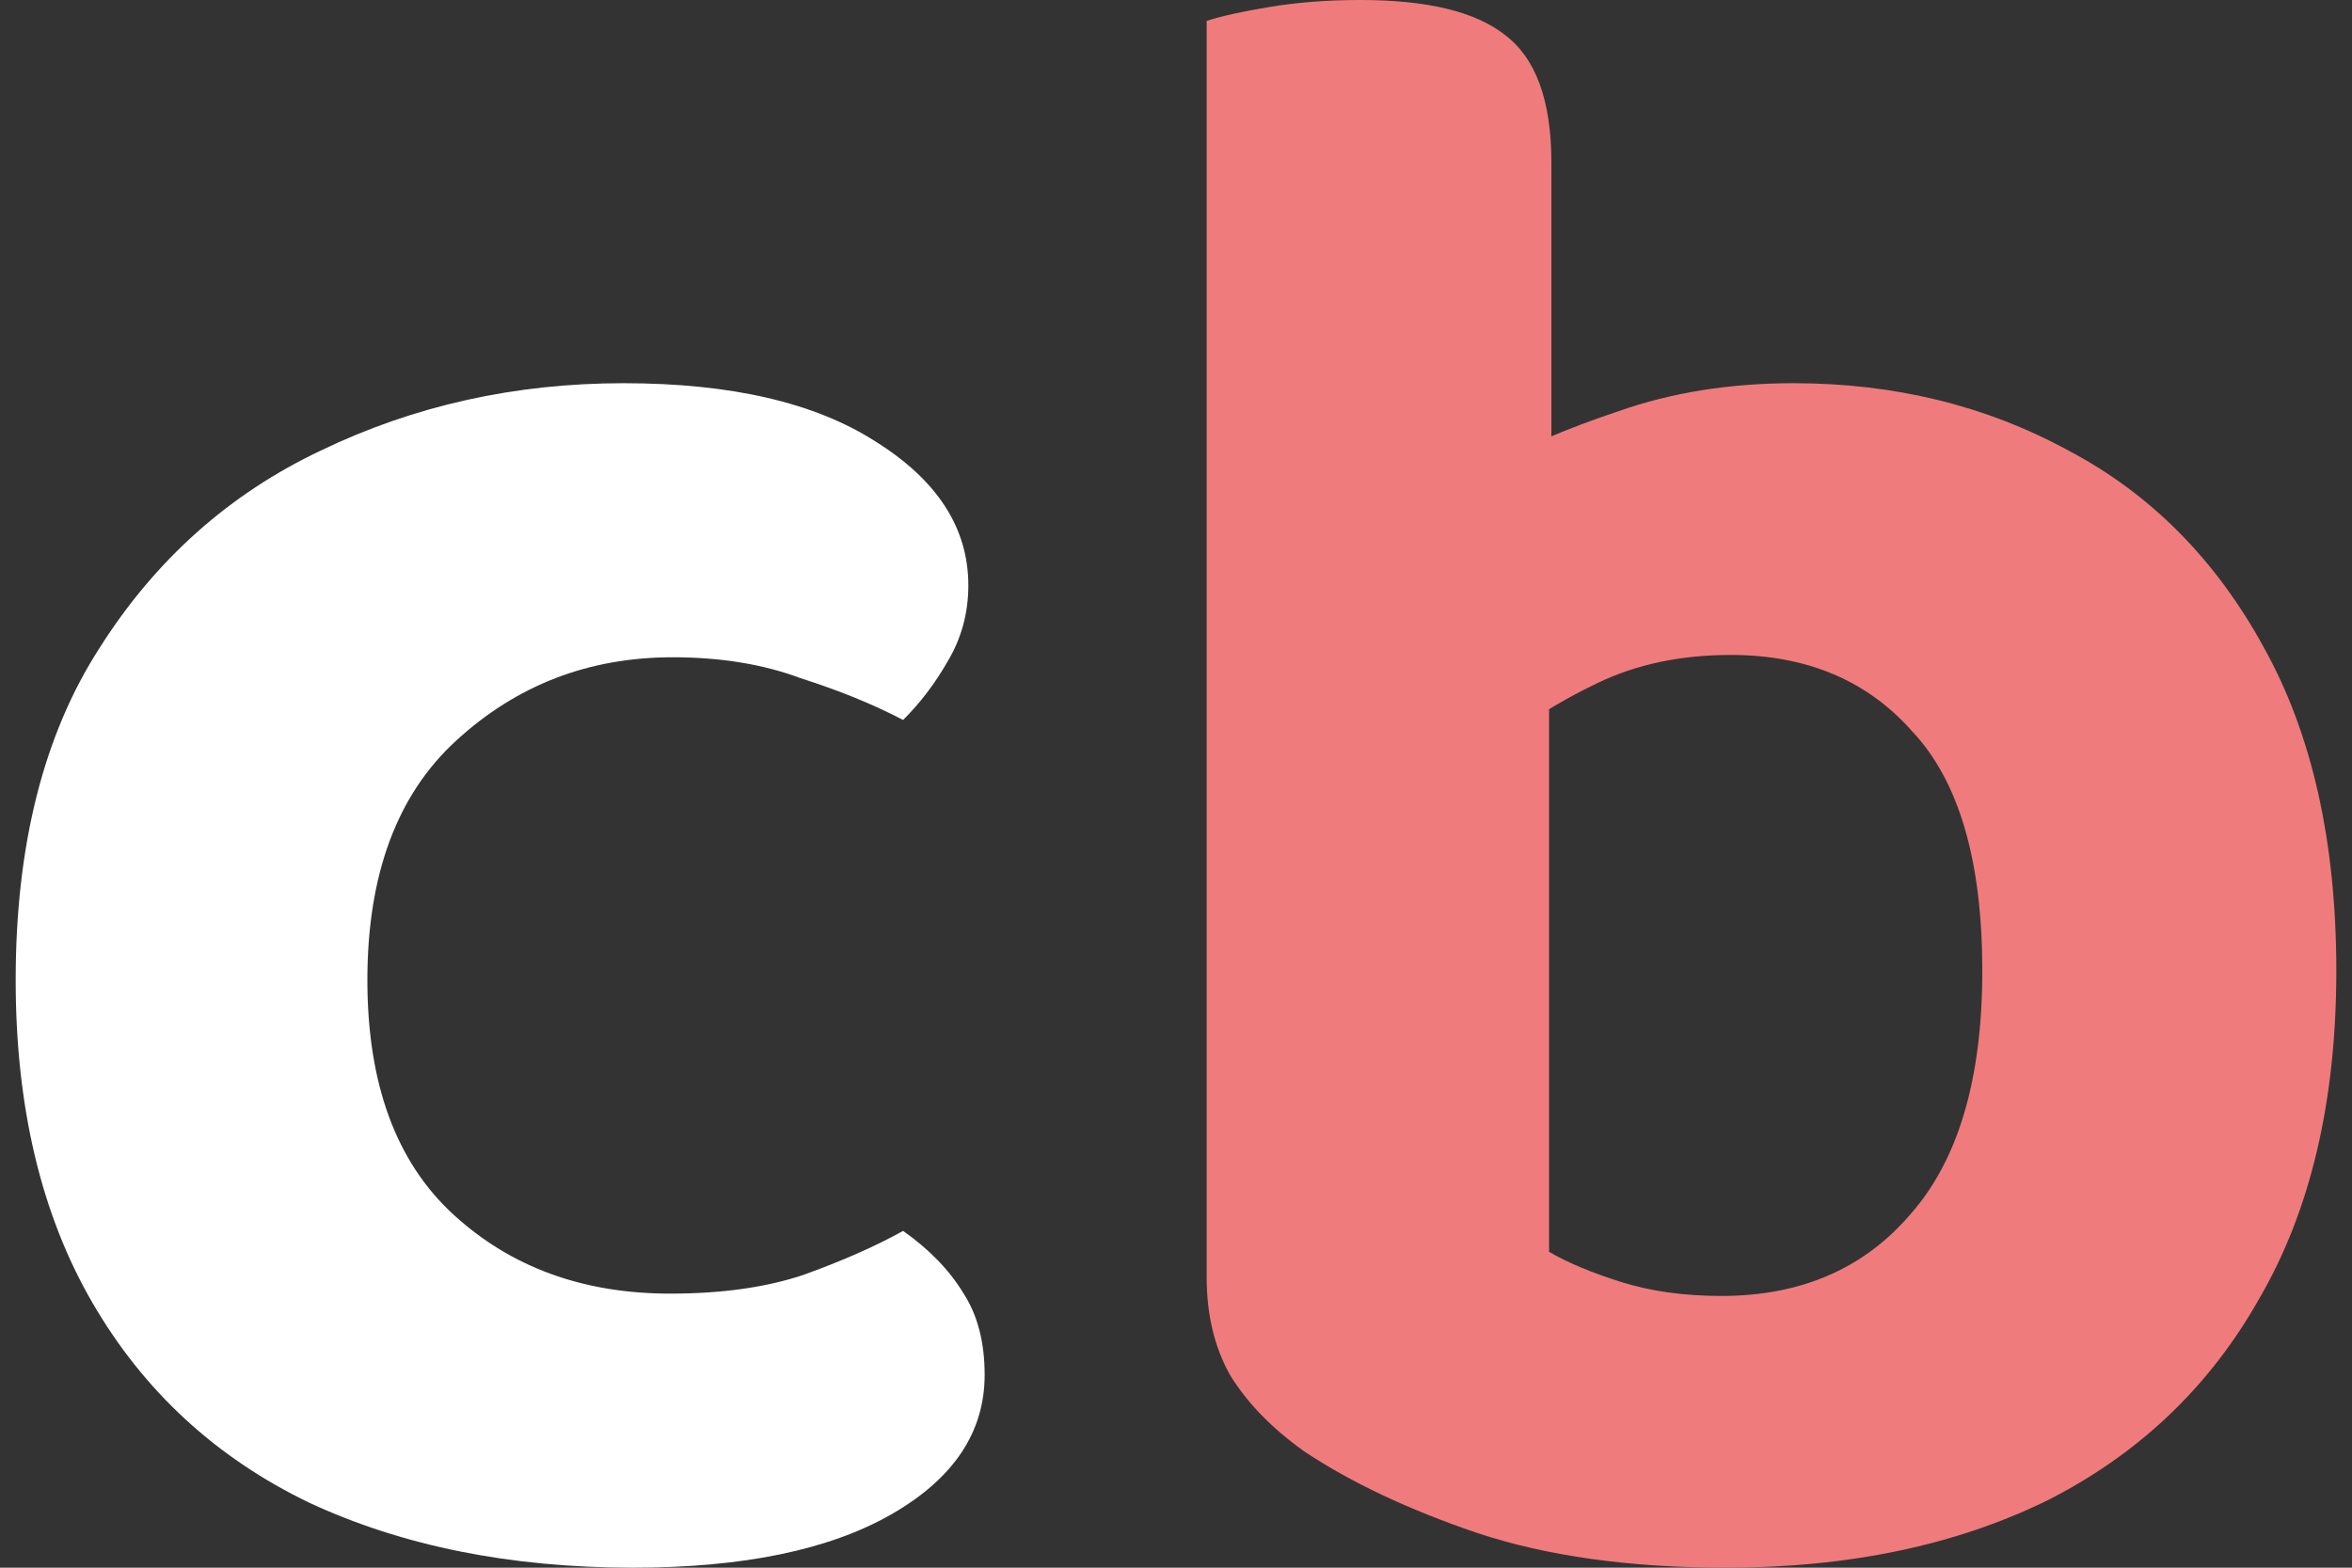
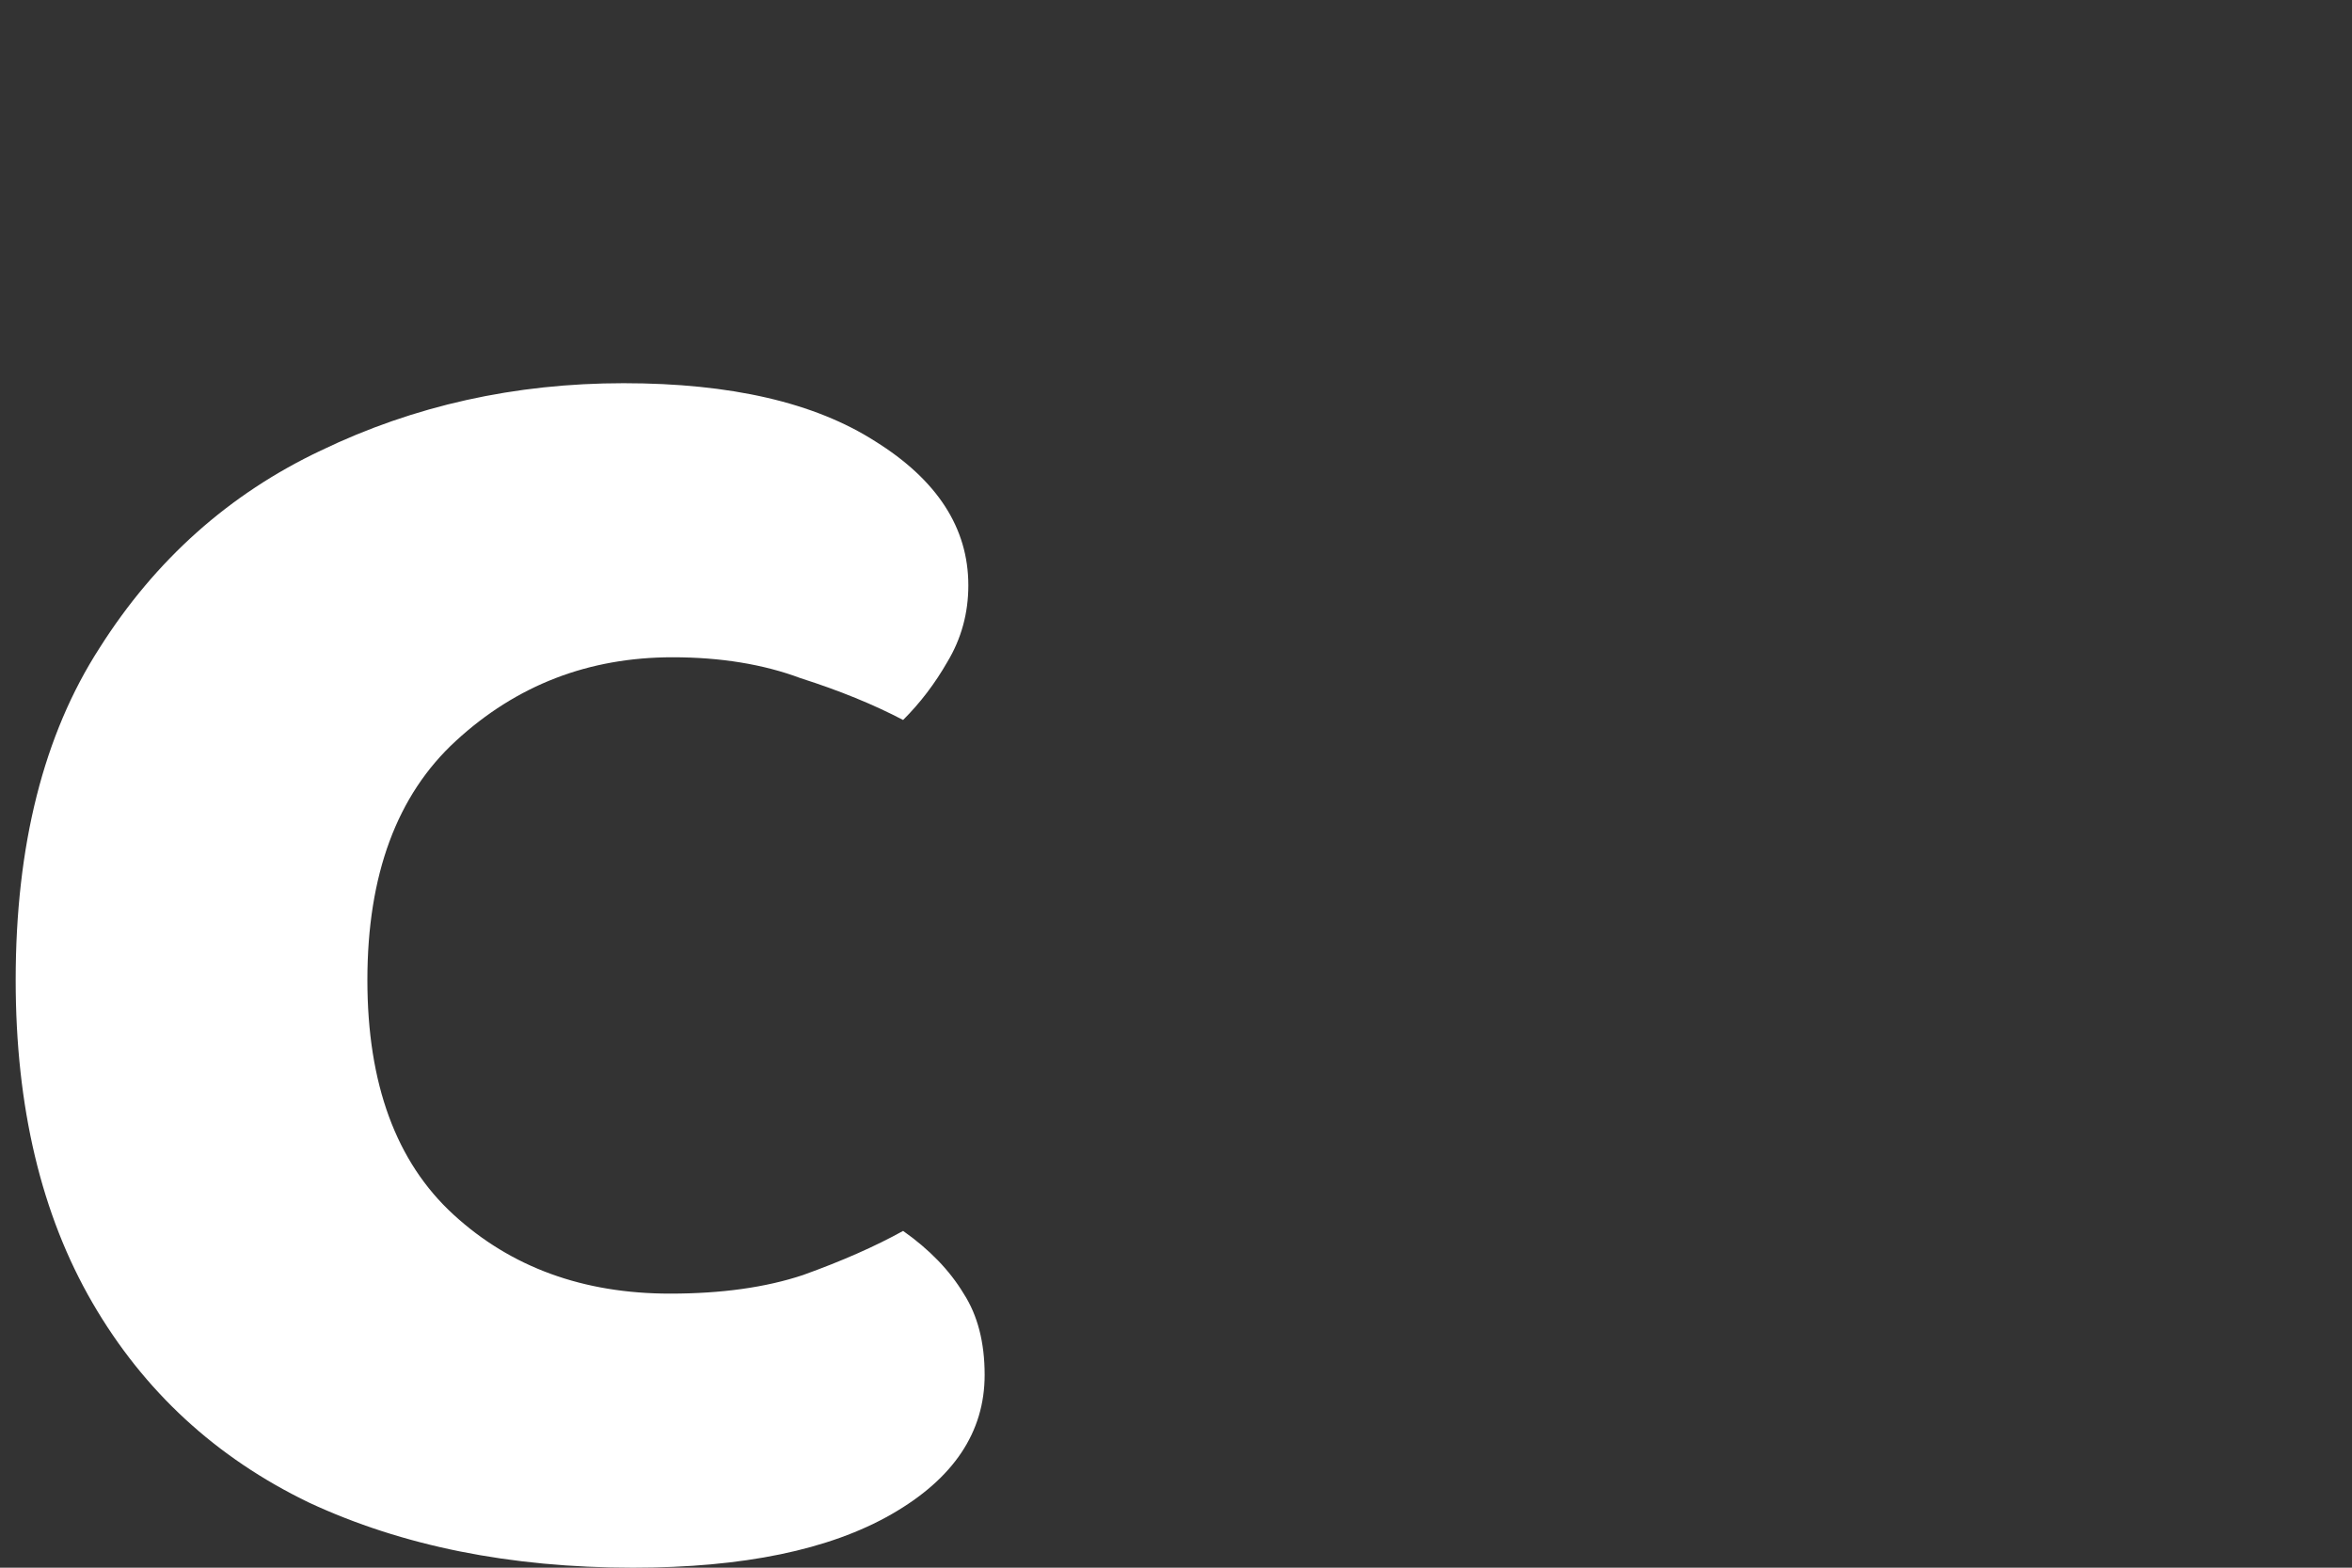
<svg xmlns="http://www.w3.org/2000/svg" width="75" height="50" viewBox="0 0 75 50" fill="none">
  <rect x="0" y="0" width="75" height="50" fill="#333333" stroke="none" />
  <path d="M21.445 20.963C18.771 20.963 16.469 21.852 14.537 23.63C12.656 25.358 11.715 27.901 11.715 31.259C11.715 34.568 12.631 37.062 14.463 38.741C16.295 40.42 18.598 41.259 21.371 41.259C23.005 41.259 24.416 41.062 25.604 40.667C26.842 40.222 27.907 39.753 28.798 39.259C29.64 39.852 30.283 40.519 30.729 41.259C31.175 41.951 31.398 42.815 31.398 43.852C31.398 45.679 30.407 47.16 28.427 48.296C26.446 49.432 23.698 50 20.182 50C16.271 50 12.829 49.309 9.858 47.926C6.887 46.494 4.585 44.37 2.951 41.556C1.317 38.741 0.5 35.309 0.5 31.259C0.5 26.963 1.391 23.432 3.174 20.667C4.956 17.852 7.308 15.753 10.23 14.37C13.201 12.938 16.419 12.222 19.885 12.222C23.302 12.222 25.976 12.839 27.907 14.074C29.887 15.309 30.878 16.84 30.878 18.667C30.878 19.556 30.655 20.37 30.209 21.111C29.813 21.802 29.343 22.42 28.798 22.963C27.857 22.469 26.768 22.025 25.53 21.63C24.341 21.185 22.98 20.963 21.445 20.963Z" fill="white" />
-   <path d="M57.194 12.222C60.413 12.222 63.334 12.938 65.959 14.37C68.583 15.753 70.663 17.852 72.198 20.667C73.733 23.432 74.5 26.864 74.5 30.963C74.5 35.111 73.683 38.593 72.049 41.407C70.465 44.222 68.212 46.37 65.29 47.852C62.369 49.284 58.952 50 55.041 50C51.971 50 49.322 49.63 47.093 48.889C44.915 48.148 43.083 47.284 41.597 46.296C40.557 45.556 39.765 44.741 39.221 43.852C38.725 42.963 38.478 41.926 38.478 40.741V17.259H49.396V39.926C49.99 40.272 50.758 40.593 51.698 40.889C52.639 41.185 53.704 41.333 54.892 41.333C57.417 41.333 59.423 40.469 60.908 38.741C62.443 37.012 63.211 34.42 63.211 30.963C63.211 27.457 62.468 24.914 60.982 23.333C59.546 21.704 57.615 20.889 55.189 20.889C53.605 20.889 52.193 21.185 50.956 21.778C49.718 22.37 48.653 23.037 47.762 23.778L47.465 14.889C48.604 14.247 49.99 13.654 51.624 13.111C53.307 12.518 55.164 12.222 57.194 12.222ZM49.47 19.852H38.478V0.667C38.923 0.519 39.592 0.37 40.483 0.222C41.374 0.074 42.34 0 43.38 0C45.509 0 47.044 0.37 47.985 1.111C48.975 1.852 49.47 3.21 49.47 5.185V19.852Z" fill="#F07B7D" />
</svg>